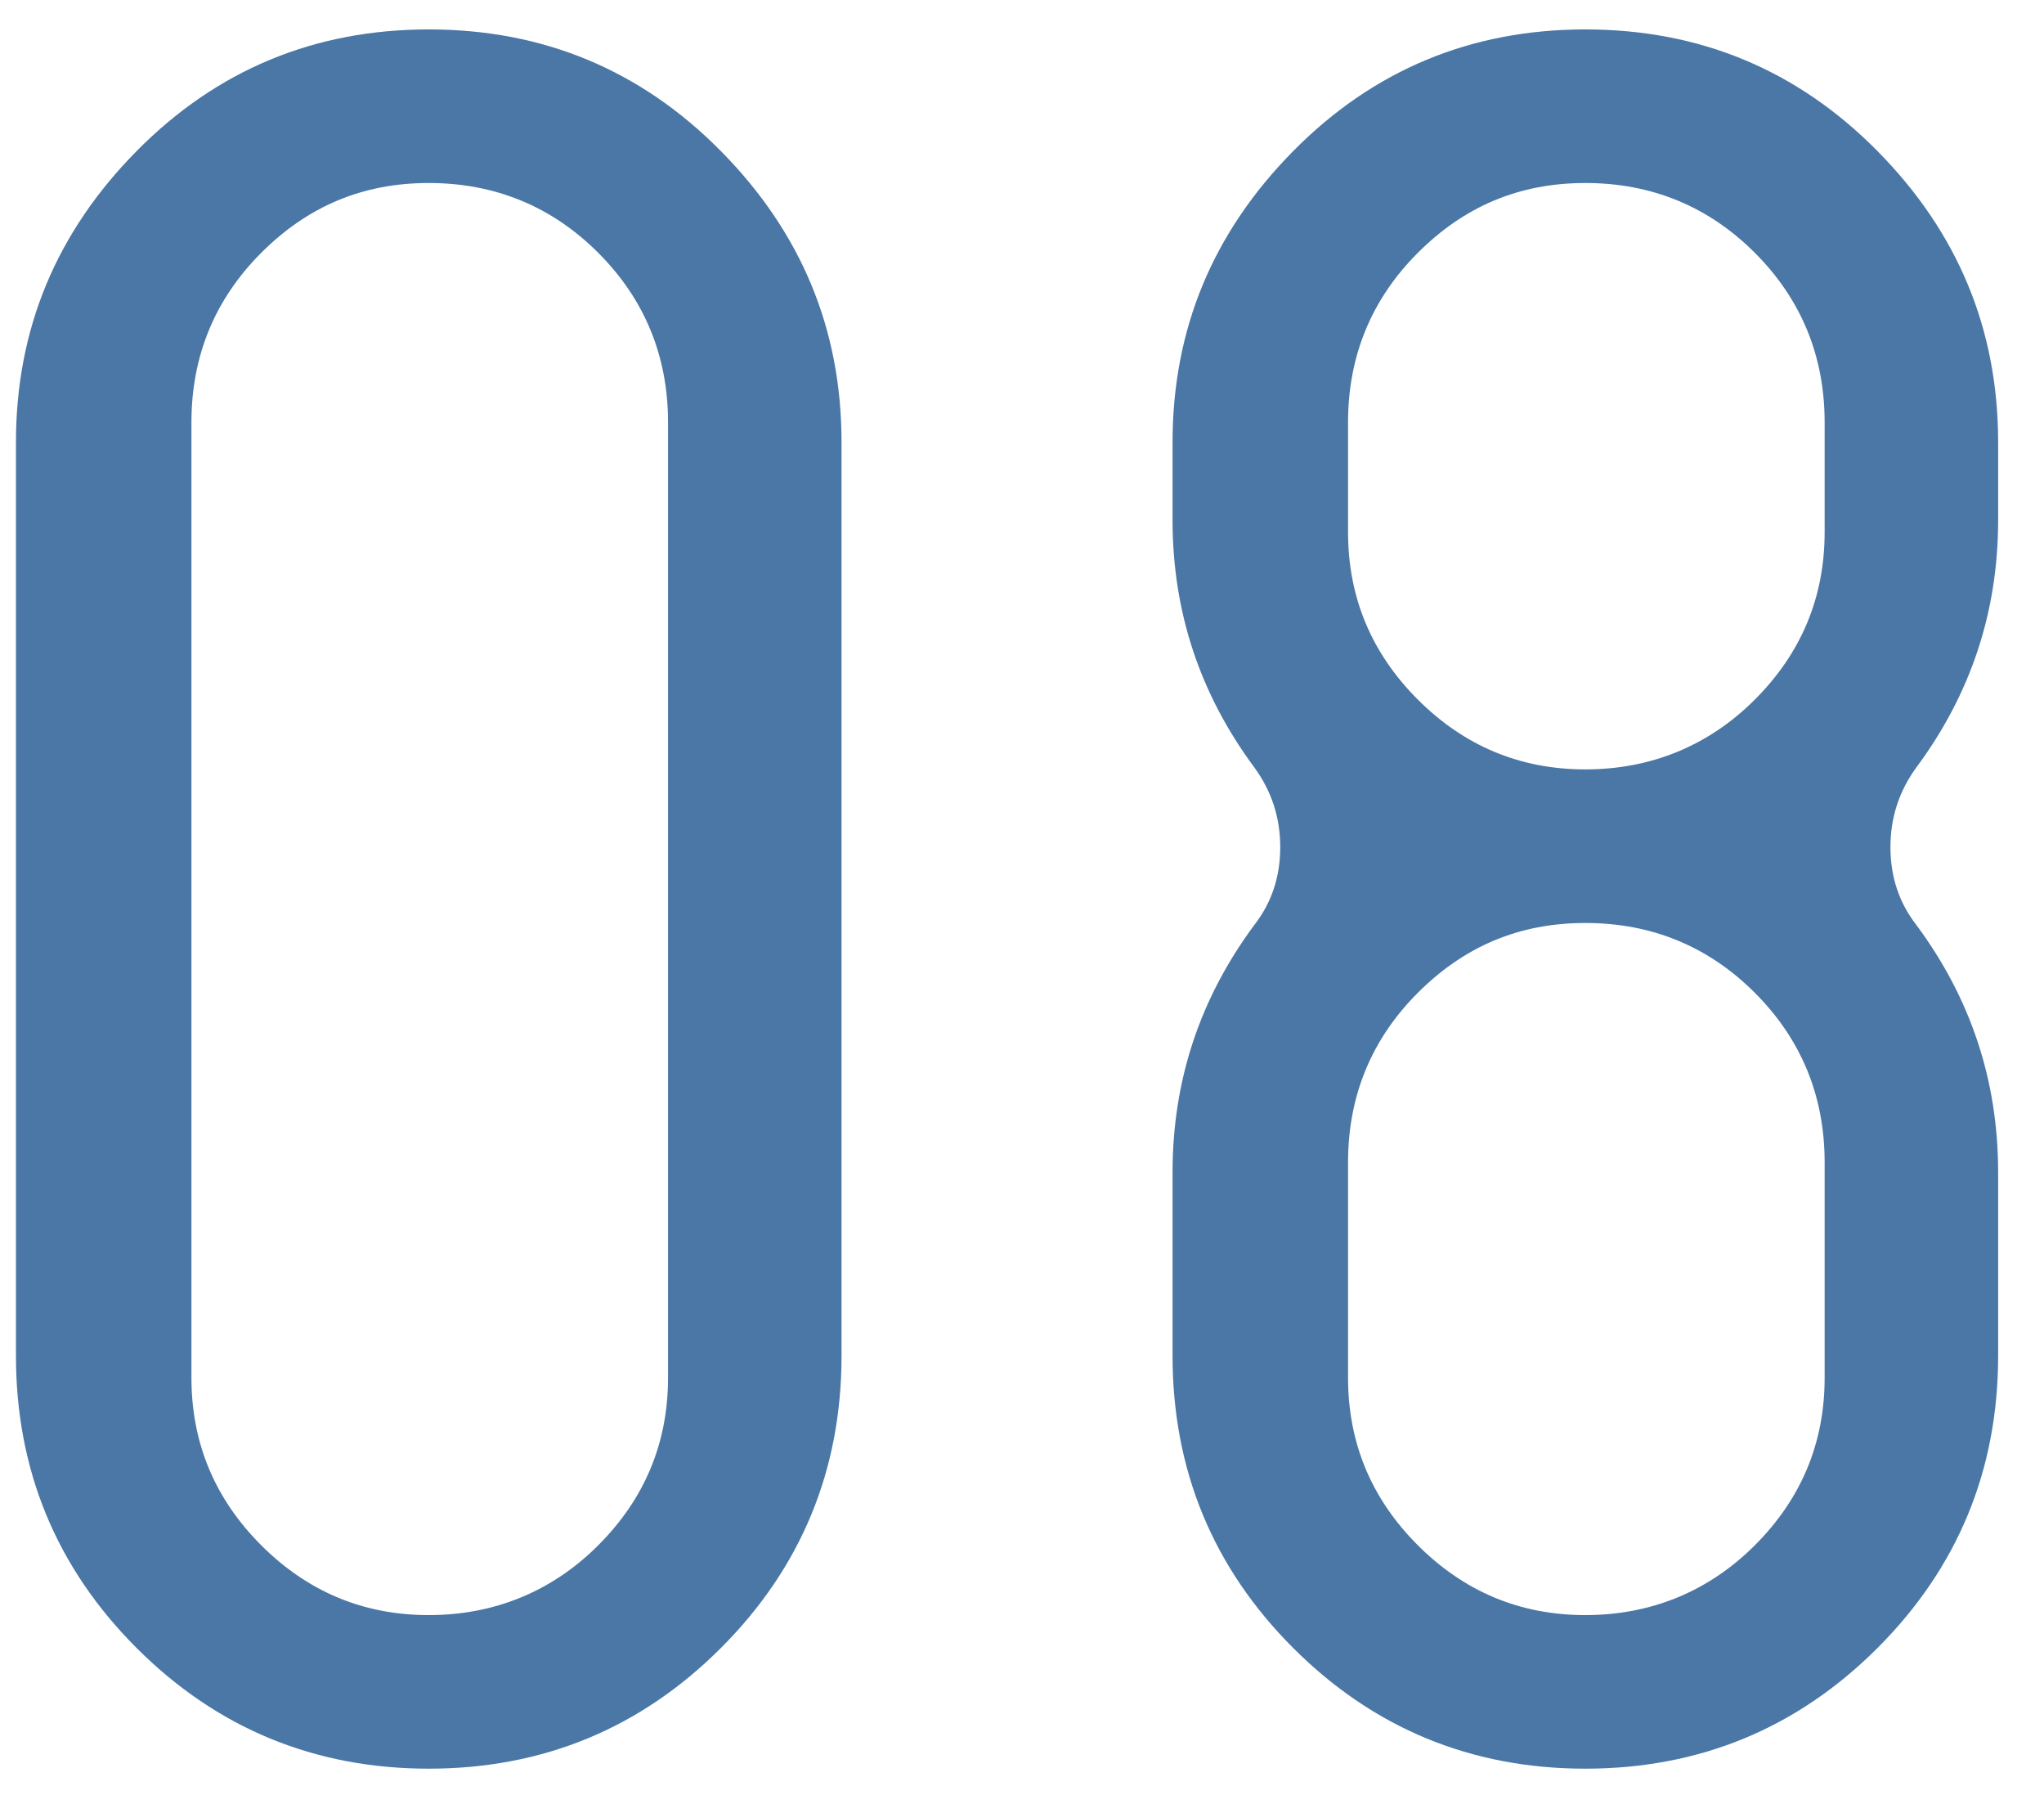
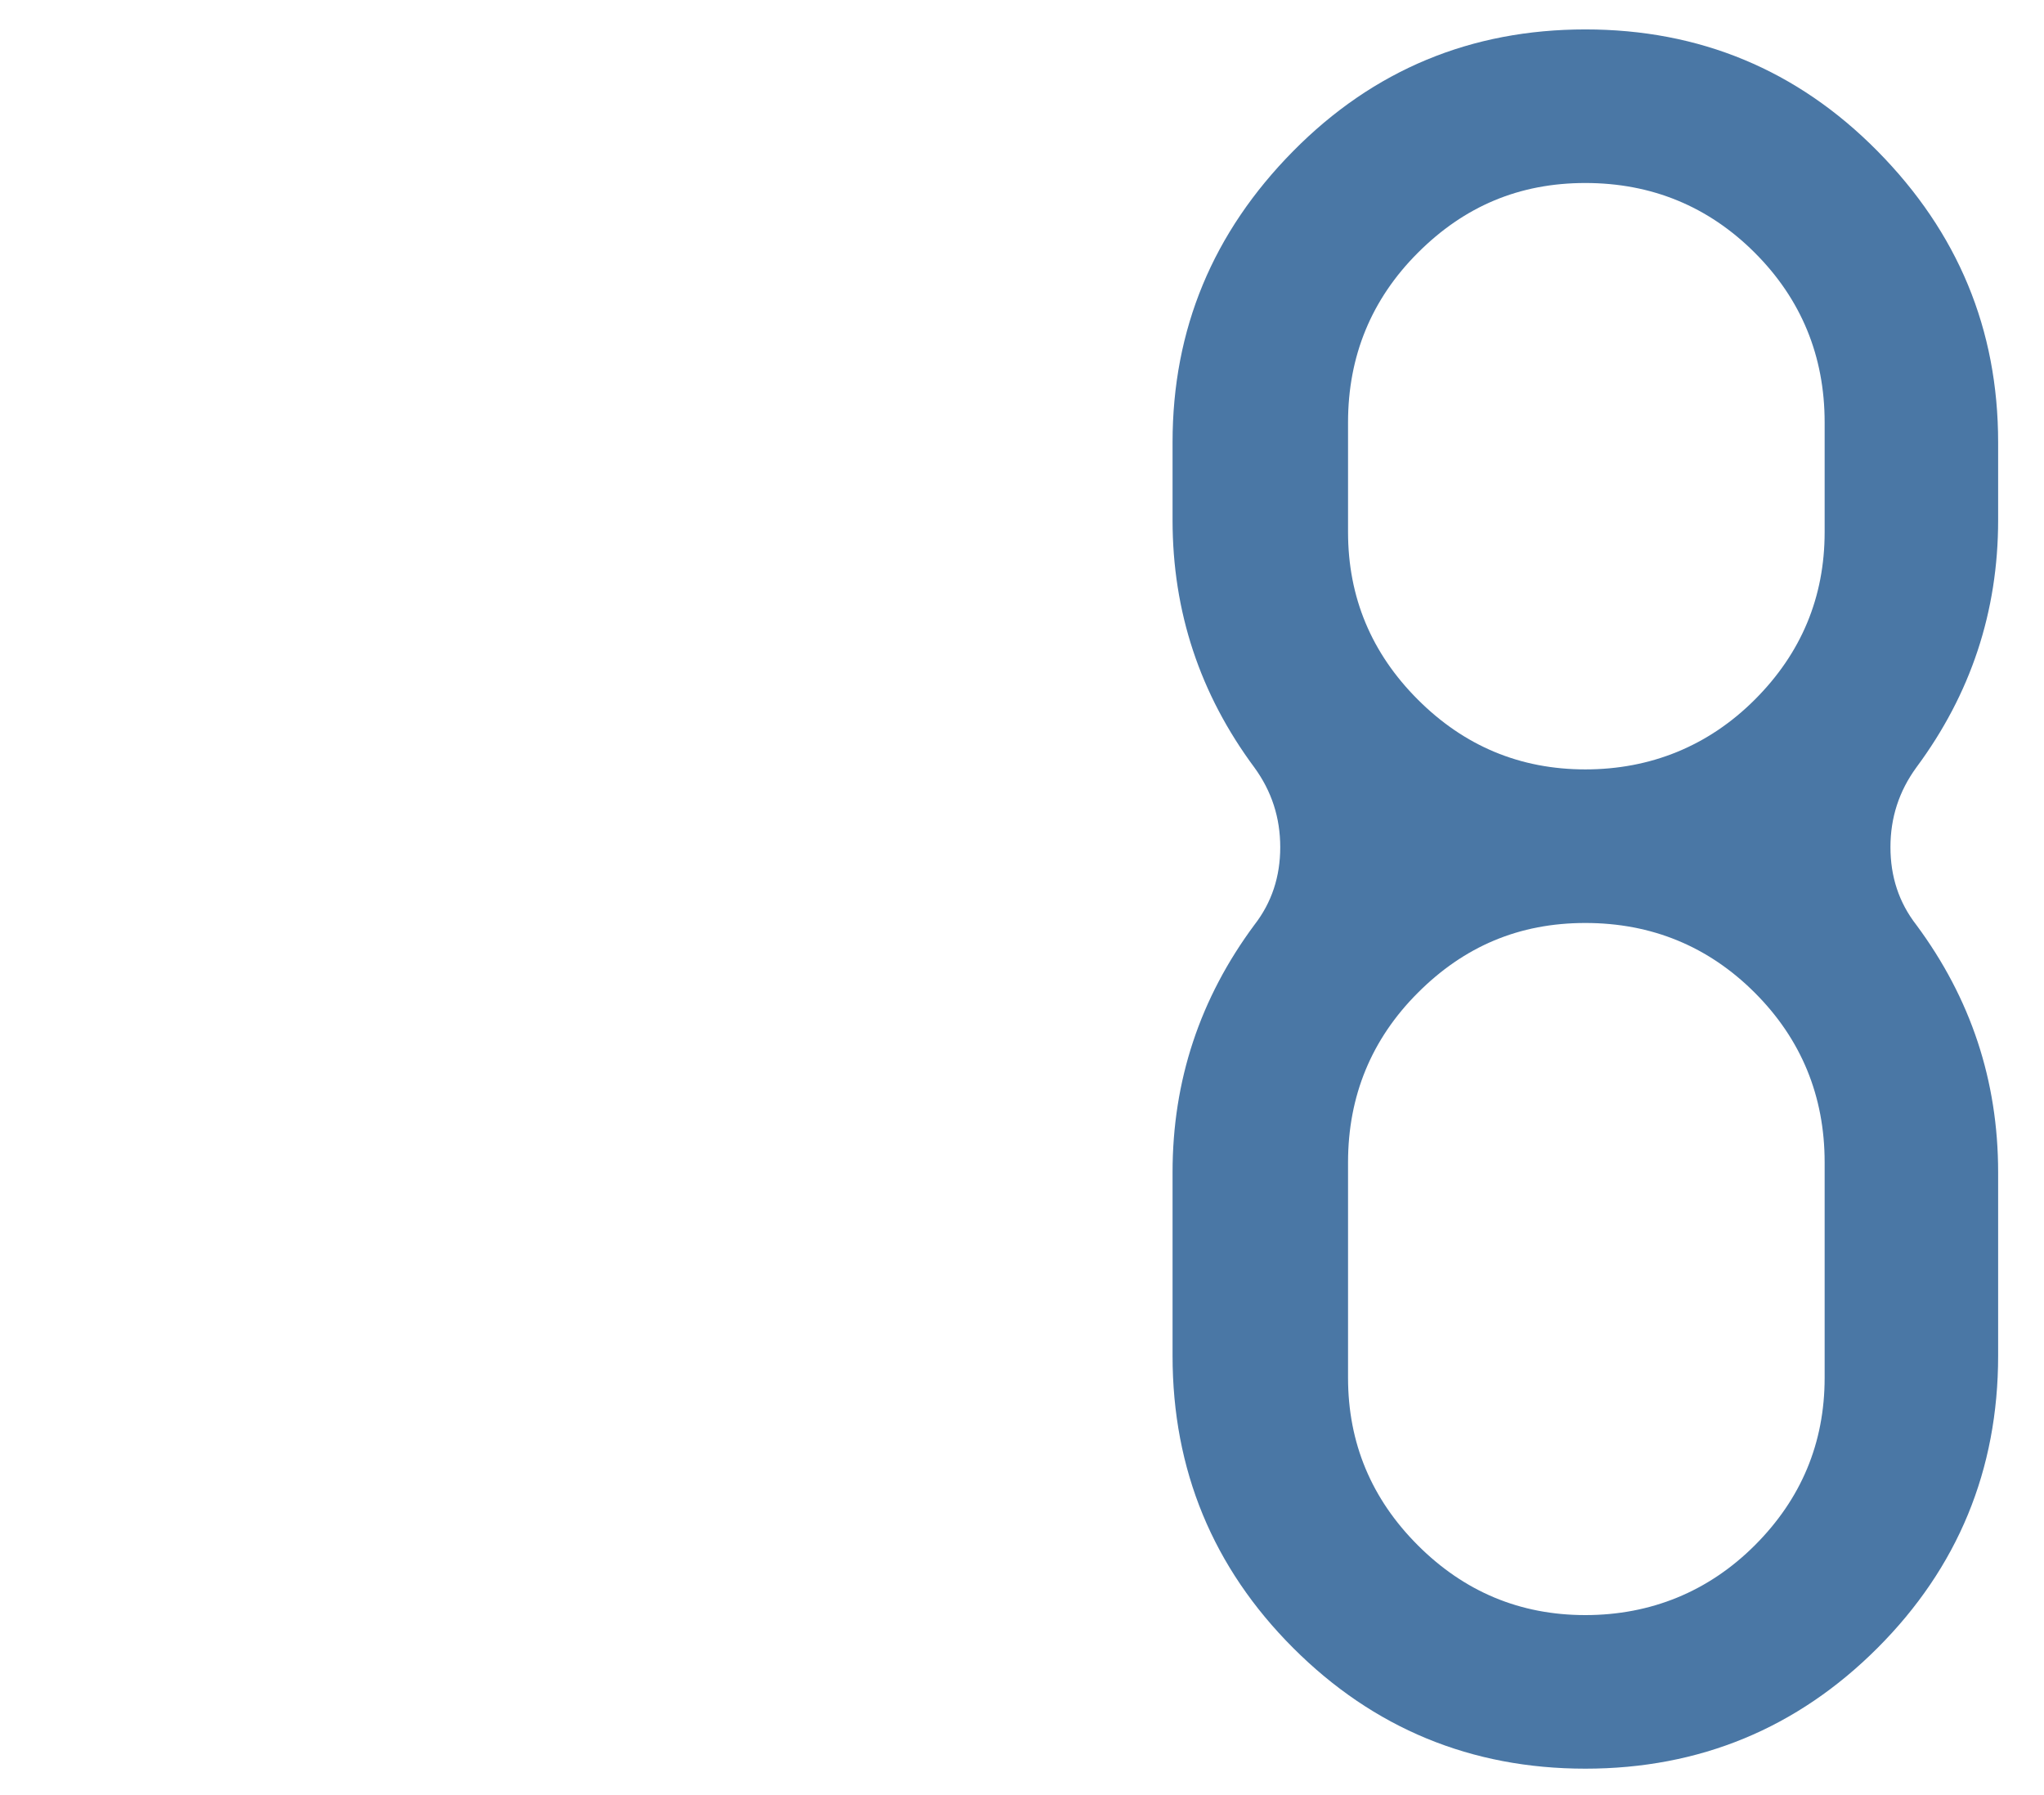
<svg xmlns="http://www.w3.org/2000/svg" id="_レイヤー_2" data-name="レイヤー 2" width="41" height="36" viewBox="0 0 41 36">
  <defs>
    <style>
      .cls-1 {
        fill: none;
      }

      .cls-1, .cls-2 {
        stroke-width: 0px;
      }

      .cls-2 {
        fill: #4a77a5;
      }
    </style>
  </defs>
  <g id="contents">
    <g>
      <g>
-         <path class="cls-2" d="M16.88,27.19c0,2.29-.81,4.25-2.42,5.86-1.61,1.61-3.57,2.42-5.86,2.42s-4.25-.81-5.86-2.42c-1.61-1.61-2.42-3.57-2.42-5.86V8.87c0-2.27.81-4.21,2.42-5.84,1.61-1.63,3.57-2.44,5.86-2.44s4.25.81,5.86,2.44c1.61,1.63,2.42,3.57,2.42,5.84v18.32ZM13.4,8.47c0-1.33-.47-2.47-1.4-3.4-.93-.93-2.07-1.4-3.4-1.4s-2.43.47-3.36,1.4c-.93.93-1.4,2.07-1.4,3.4v19.16c0,1.31.47,2.43,1.4,3.36.93.93,2.05,1.4,3.36,1.4s2.47-.47,3.4-1.4c.93-.93,1.4-2.05,1.4-3.36V8.47Z" />
        <path class="cls-2" d="M38.44,15.39c-.35.48-.52,1.01-.52,1.6s.17,1.11.52,1.56c1.09,1.47,1.64,3.12,1.64,4.96v3.68c0,2.29-.81,4.25-2.42,5.86-1.61,1.61-3.57,2.42-5.86,2.42s-4.25-.81-5.86-2.42c-1.61-1.61-2.42-3.57-2.42-5.86v-3.68c0-1.84.55-3.49,1.64-4.96.35-.45.52-.97.52-1.56s-.17-1.12-.52-1.6c-1.09-1.47-1.64-3.12-1.64-4.96v-1.56c0-2.27.81-4.21,2.42-5.84,1.61-1.63,3.57-2.44,5.86-2.44s4.25.81,5.86,2.44c1.61,1.63,2.42,3.57,2.42,5.84v1.56c0,1.84-.55,3.49-1.64,4.96ZM36.6,8.47c0-1.33-.47-2.47-1.4-3.4-.93-.93-2.07-1.4-3.4-1.4s-2.43.47-3.36,1.4c-.93.93-1.4,2.07-1.4,3.4v2.2c0,1.31.47,2.43,1.4,3.36.93.93,2.05,1.4,3.36,1.4s2.47-.47,3.4-1.4c.93-.93,1.4-2.05,1.4-3.36v-2.2ZM36.6,23.31c0-1.33-.47-2.47-1.4-3.4-.93-.93-2.07-1.4-3.4-1.4s-2.43.47-3.36,1.4c-.93.93-1.4,2.07-1.4,3.4v4.32c0,1.31.47,2.43,1.4,3.36.93.93,2.05,1.4,3.36,1.4s2.47-.47,3.4-1.4c.93-.93,1.4-2.05,1.4-3.36v-4.32Z" />
      </g>
-       <path class="cls-1" d="M0,36V0h41v36H0Z" />
    </g>
  </g>
</svg>